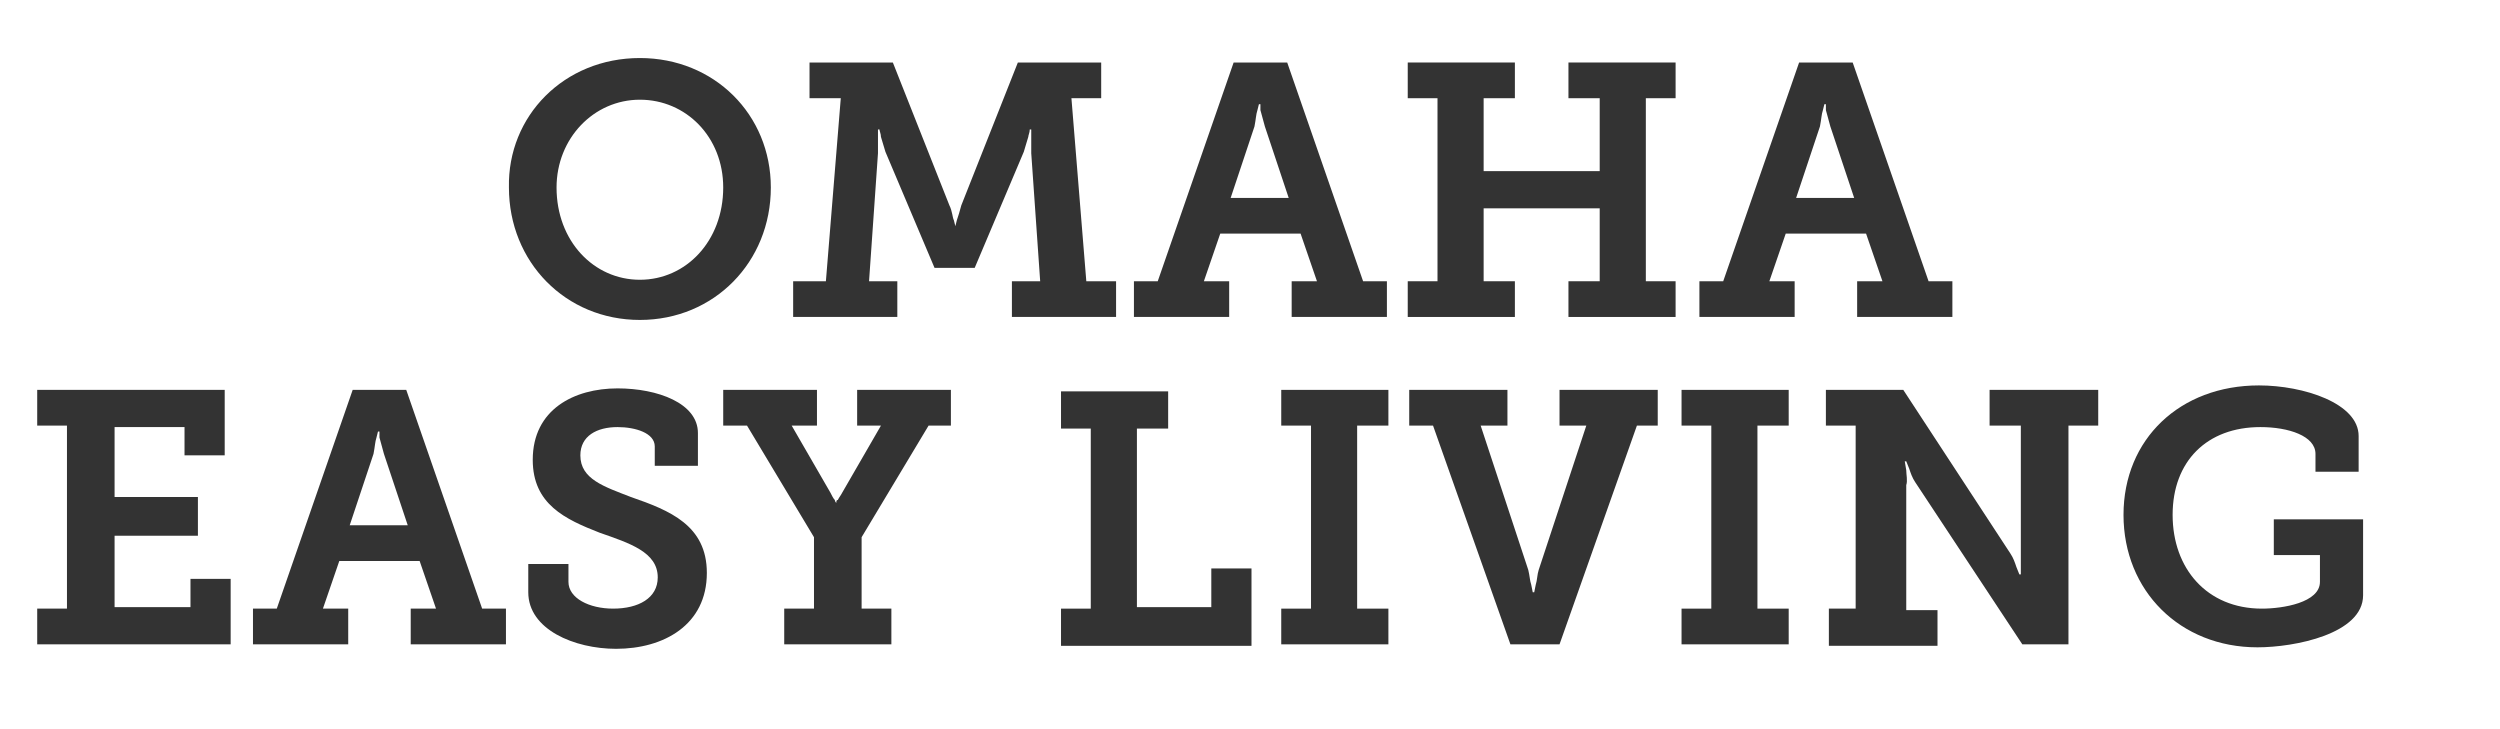
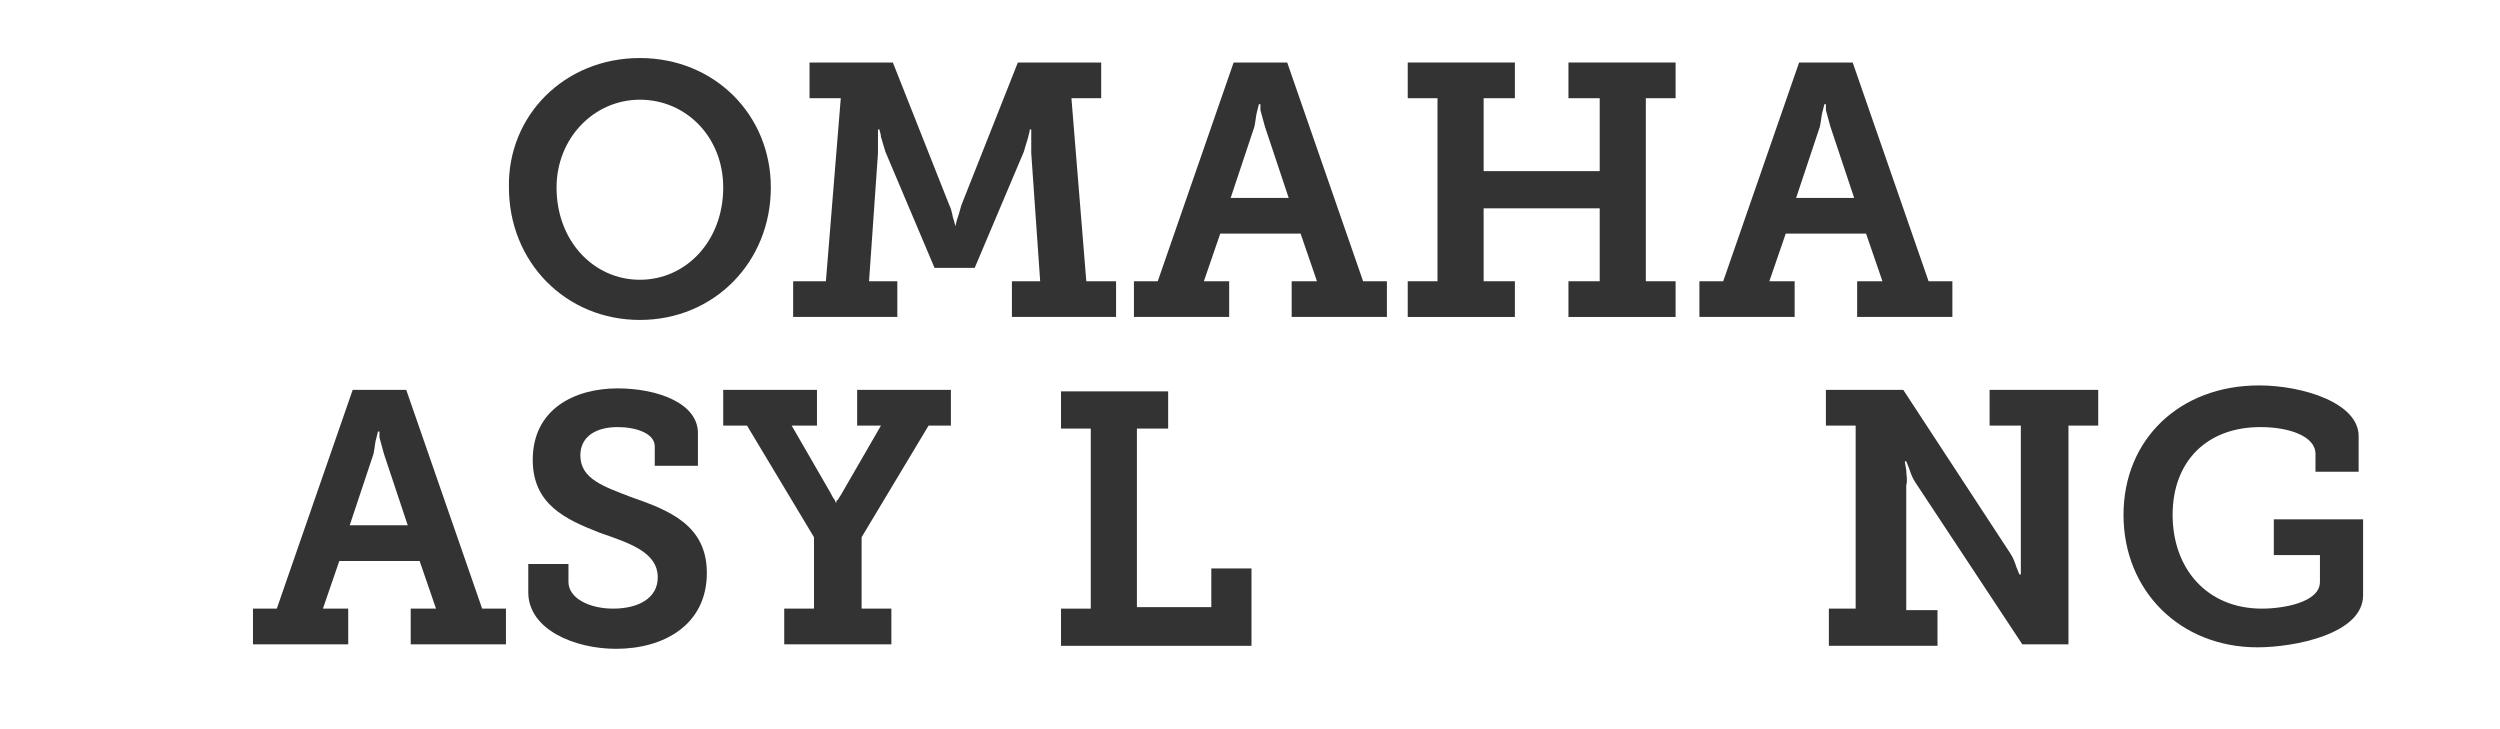
<svg xmlns="http://www.w3.org/2000/svg" version="1.1" id="Layer_1" x="0px" y="0px" viewBox="0 0 168 49" style="enable-background:new 0 0 168 49;" xml:space="preserve">
  <style type="text/css"> .st0{enable-background:new ;} .st1{fill:#333333;} </style>
  <g class="st0">
    <path class="st1" d="M43,3.9c5,0,8.8,3.8,8.8,8.7c0,5-3.8,8.9-8.8,8.9s-8.8-3.9-8.8-8.9C34.1,7.8,37.9,3.9,43,3.9z M43,18.8 c3.1,0,5.6-2.6,5.6-6.2c0-3.4-2.5-5.9-5.6-5.9s-5.6,2.6-5.6,5.9C37.4,16.2,39.9,18.8,43,18.8z" />
    <path class="st1" d="M53.5,18.9h2l1-12.3h-2.1V4.2H60l3.8,9.6c0.2,0.4,0.2,0.8,0.3,1l0.1,0.4h0l0.1-0.4c0.1-0.3,0.2-0.6,0.3-1 l3.8-9.6H74v2.4h-2l1,12.3h2v2.4h-7v-2.4h1.9l-0.6-8.6c0-0.3,0-0.7,0-1l0-0.6h-0.1c0,0.2-0.1,0.4-0.1,0.5c-0.1,0.3-0.2,0.7-0.3,1 l-3.3,7.8h-2.7l-3.3-7.8c-0.1-0.3-0.2-0.7-0.3-1c0-0.2-0.1-0.4-0.1-0.5h-0.1l0,0.6c0,0.3,0,0.7,0,1l-0.6,8.6h1.9v2.4h-7V18.9z" />
    <path class="st1" d="M76.2,18.9h1.6l5.1-14.7h3.6l5.1,14.7h1.6v2.4h-6.4v-2.4h1.7l-1.1-3.2h-5.4l-1.1,3.2h1.7v2.4h-6.4V18.9z M86.6,13.3L85,8.5l-0.3-1.1c0-0.2,0-0.3,0-0.4h-0.1l-0.1,0.4c-0.1,0.3-0.1,0.6-0.2,1.1l-1.6,4.8H86.6z" />
    <path class="st1" d="M94.6,18.9h2V6.6h-2V4.2h7.2v2.4h-2.1v4.9h7.8V6.6h-2.1V4.2h7.2v2.4h-2v12.3h2v2.4h-7.2v-2.4h2.1v-4.9h-7.8 v4.9h2.1v2.4h-7.2V18.9z" />
    <path class="st1" d="M114.2,18.9h1.6l5.1-14.7h3.6l5.1,14.7h1.6v2.4h-6.4v-2.4h1.7l-1.1-3.2h-5.4l-1.1,3.2h1.7v2.4h-6.4V18.9z M124.6,13.3L123,8.5l-0.3-1.1c0-0.2,0-0.3,0-0.4h-0.1l-0.1,0.4c-0.1,0.3-0.1,0.6-0.2,1.1l-1.6,4.8H124.6z" />
  </g>
  <g class="st0">
-     <path class="st1" d="M2.5,40.9h2V28.6h-2v-2.4h12.6v4.4h-2.7v-1.9H7.7v4.7h5.6V36H7.7v4.8h5.1v-1.9h2.7v4.4h-13V40.9z" />
    <path class="st1" d="M17,40.9h1.6l5.1-14.7h3.6l5.1,14.7h1.6v2.4h-6.4v-2.4h1.7l-1.1-3.2h-5.4l-1.1,3.2h1.7v2.4H17V40.9z M27.4,35.3l-1.6-4.8l-0.3-1.1c0-0.2,0-0.3,0-0.4h-0.1l-0.1,0.4c-0.1,0.3-0.1,0.6-0.2,1.1l-1.6,4.8H27.4z" />
    <path class="st1" d="M38.2,37.8v1.3c0,1.1,1.4,1.8,3,1.8c1.7,0,3-0.7,3-2.1c0-1.7-1.9-2.3-3.9-3c-2.3-0.9-4.5-1.9-4.5-4.9 c0-3.4,2.8-4.8,5.7-4.8c2.7,0,5.4,1,5.4,3v2.2H44V30c0-0.9-1.3-1.3-2.5-1.3c-1.4,0-2.5,0.6-2.5,1.9c0,1.6,1.6,2.1,3.4,2.8 c2.6,0.9,5.1,1.9,5.1,5.1c0,3.5-2.9,5.1-6.1,5.1c-2.8,0-5.9-1.3-5.9-3.8v-1.9H38.2z" />
    <path class="st1" d="M52.6,40.9h2.1v-4.8l-4.5-7.5h-1.6v-2.4h6.3v2.4h-1.7l2.6,4.5c0.1,0.2,0.2,0.4,0.3,0.5c0,0.1,0.1,0.2,0.1,0.2 h0c0-0.1,0-0.2,0.1-0.2c0.1-0.2,0.2-0.3,0.3-0.5l2.6-4.5h-1.6v-2.4h6.3v2.4h-1.5l-4.5,7.5v4.8h2v2.4h-7.2V40.9z" />
    <path class="st1" d="M71.3,40.9h2V28.8h-2v-2.5h7.2v2.5h-2.1v12h5v-2.6h2.7v5.2H71.3V40.9z" />
-     <path class="st1" d="M86.1,40.9h2V28.6h-2v-2.4h7.2v2.4h-2.1v12.3h2.1v2.4h-7.2V40.9z" />
-     <path class="st1" d="M96.3,28.6h-1.6v-2.4h6.6v2.4h-1.8l3.2,9.7c0.1,0.4,0.1,0.7,0.2,1l0.1,0.5h0.1l0.1-0.5c0.1-0.3,0.1-0.7,0.2-1 l3.2-9.7h-1.8v-2.4h6.6v2.4H110l-5.2,14.7h-3.3L96.3,28.6z" />
-     <path class="st1" d="M113,40.9h2V28.6h-2v-2.4h7.2v2.4h-2.1v12.3h2.1v2.4H113V40.9z" />
    <path class="st1" d="M122.7,40.9h2V28.6h-2v-2.4h5.2l7.2,11c0.2,0.3,0.3,0.6,0.4,0.9l0.2,0.5h0.1l0-0.6c0-0.4,0-0.7,0-1v-8.4h-2.1 v-2.4h7.3v2.4h-2v14.7h-3.1l-7.2-10.9c-0.2-0.3-0.3-0.6-0.4-0.9l-0.2-0.5h-0.1l0.1,0.6c0,0.3,0.1,0.7,0,1v8.4h2.1v2.4h-7.3V40.9z" />
    <path class="st1" d="M151.8,25.9c3,0,6.7,1.2,6.7,3.4v2.4h-2.9v-1.2c0-1.2-1.8-1.8-3.7-1.8c-3.6,0-5.9,2.3-5.9,5.9 c0,3.6,2.3,6.3,6,6.3c1.4,0,3.9-0.4,3.9-1.8v-1.8h-3.1v-2.4h6v5.1c0,2.6-4.6,3.5-7.1,3.5c-5.2,0-9-3.8-9-8.9S146.5,25.9,151.8,25.9 z" />
  </g>
</svg>